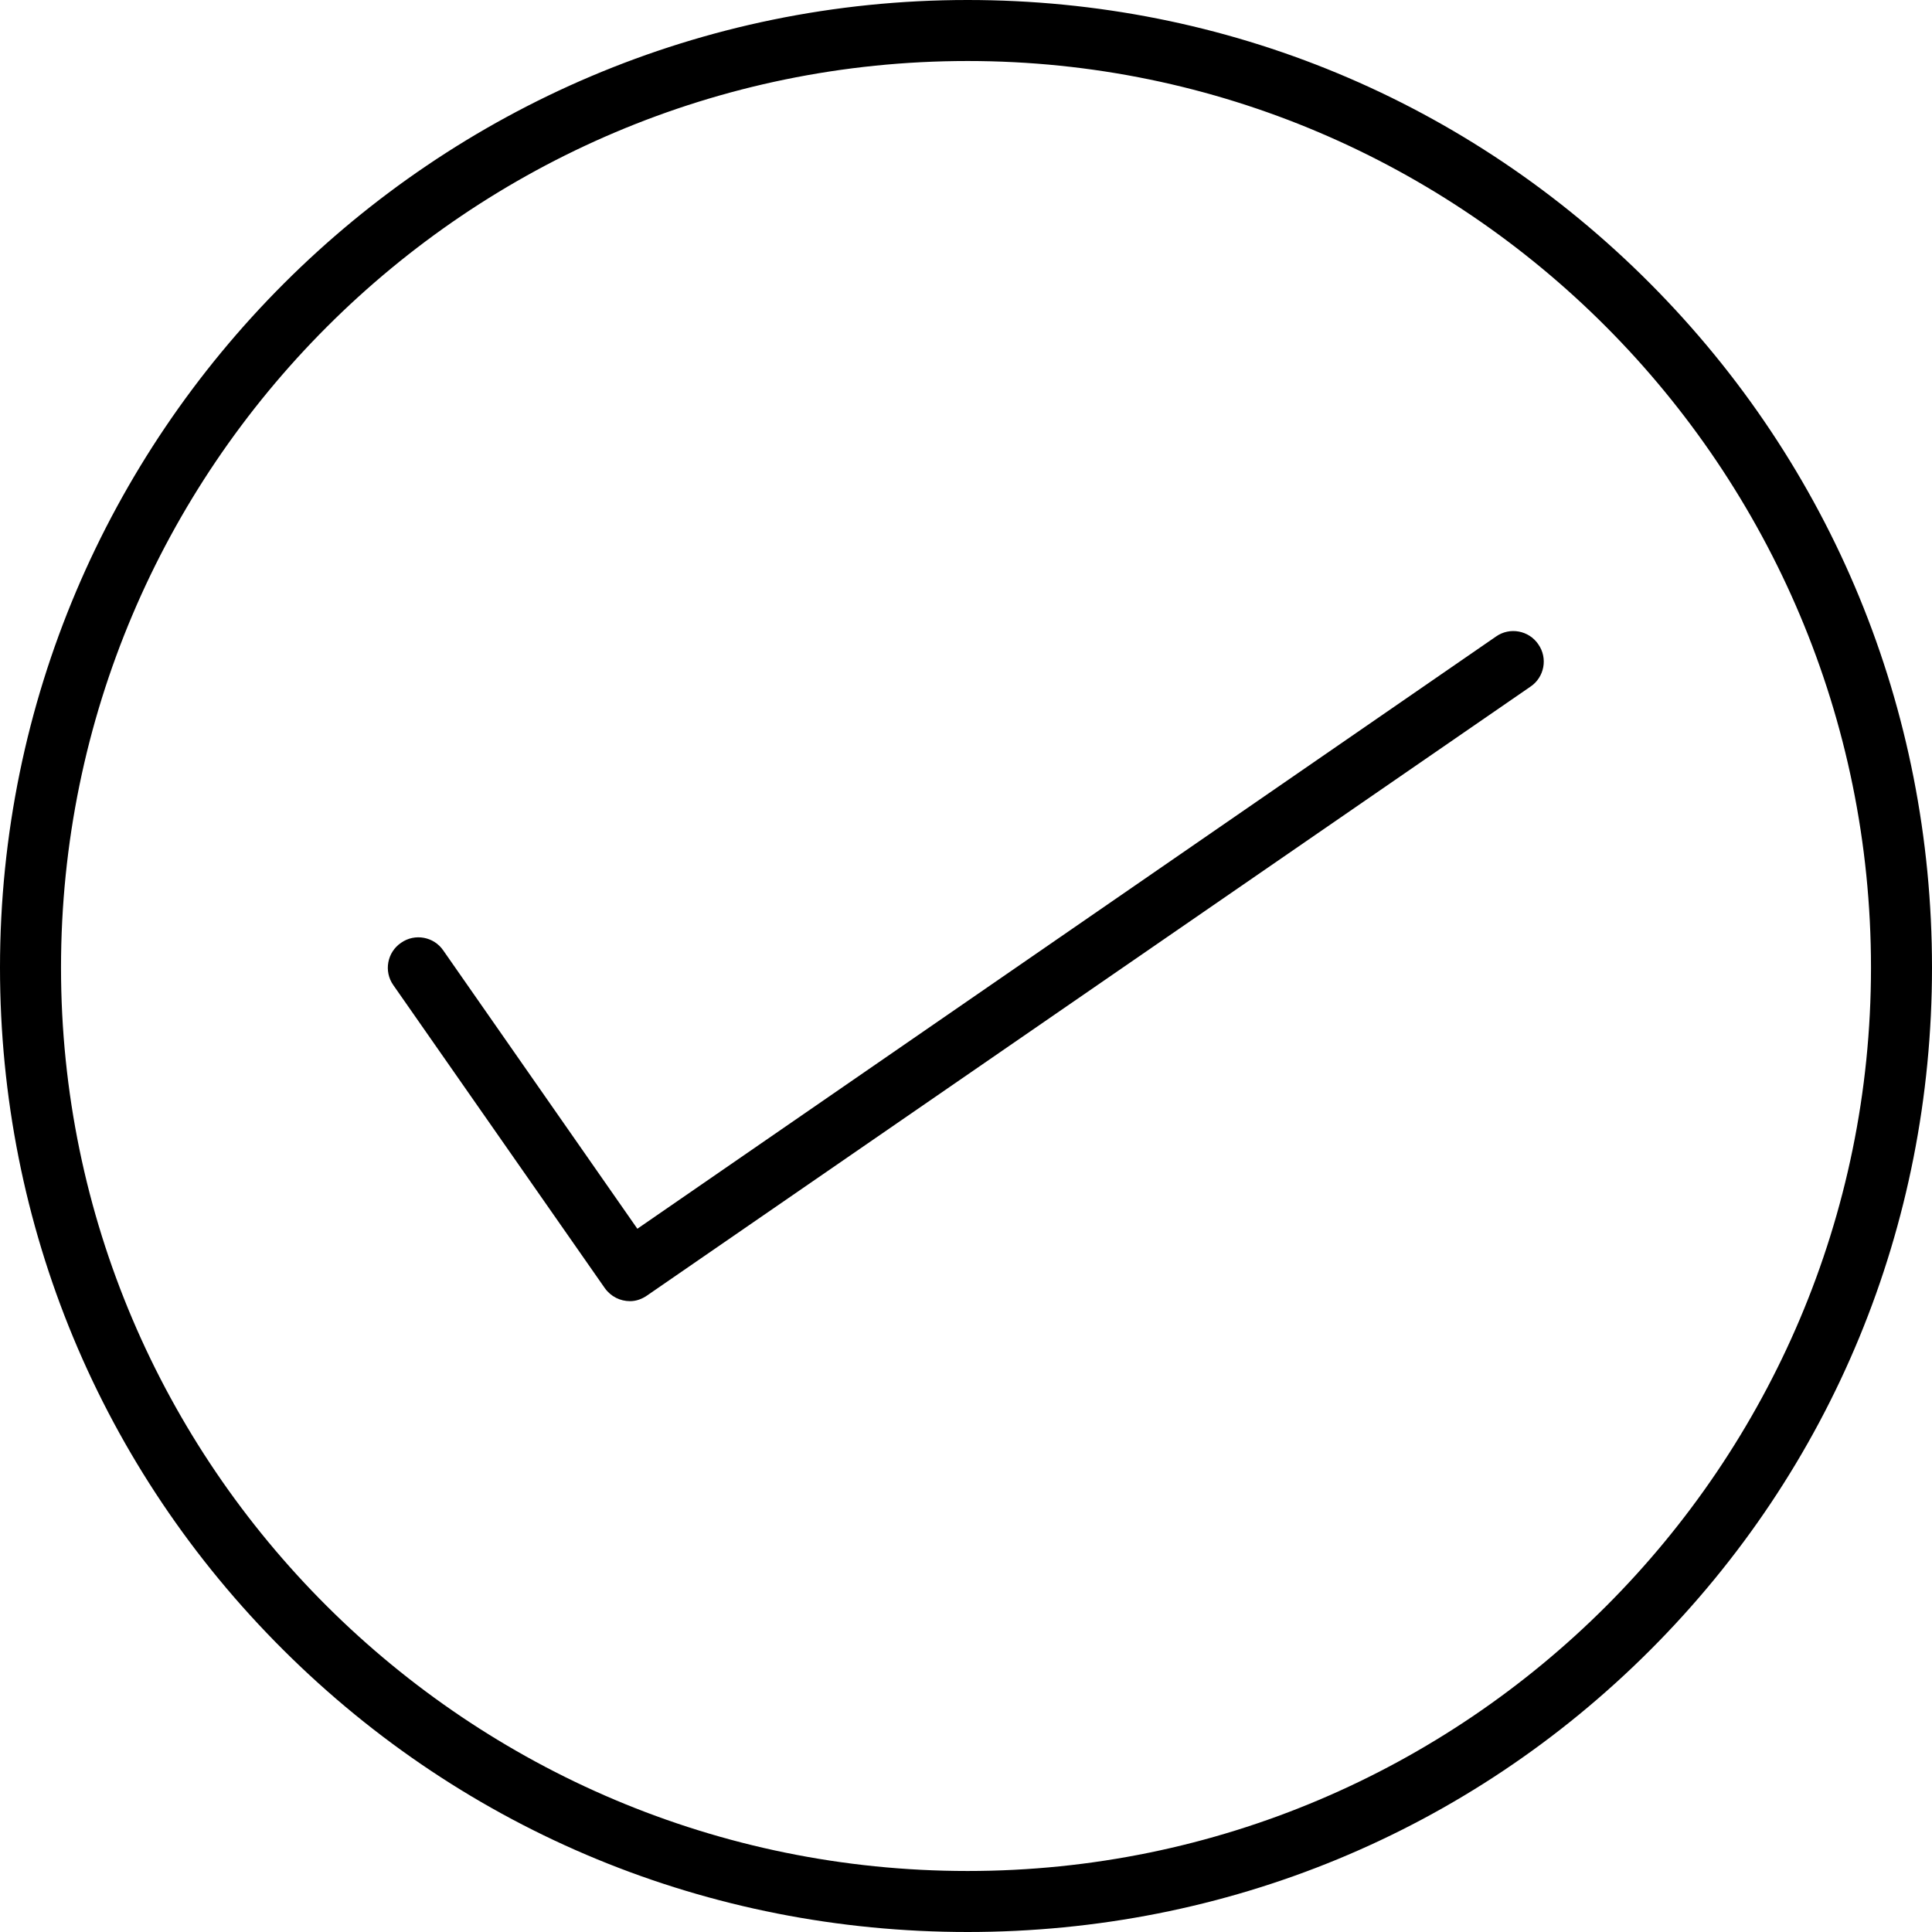
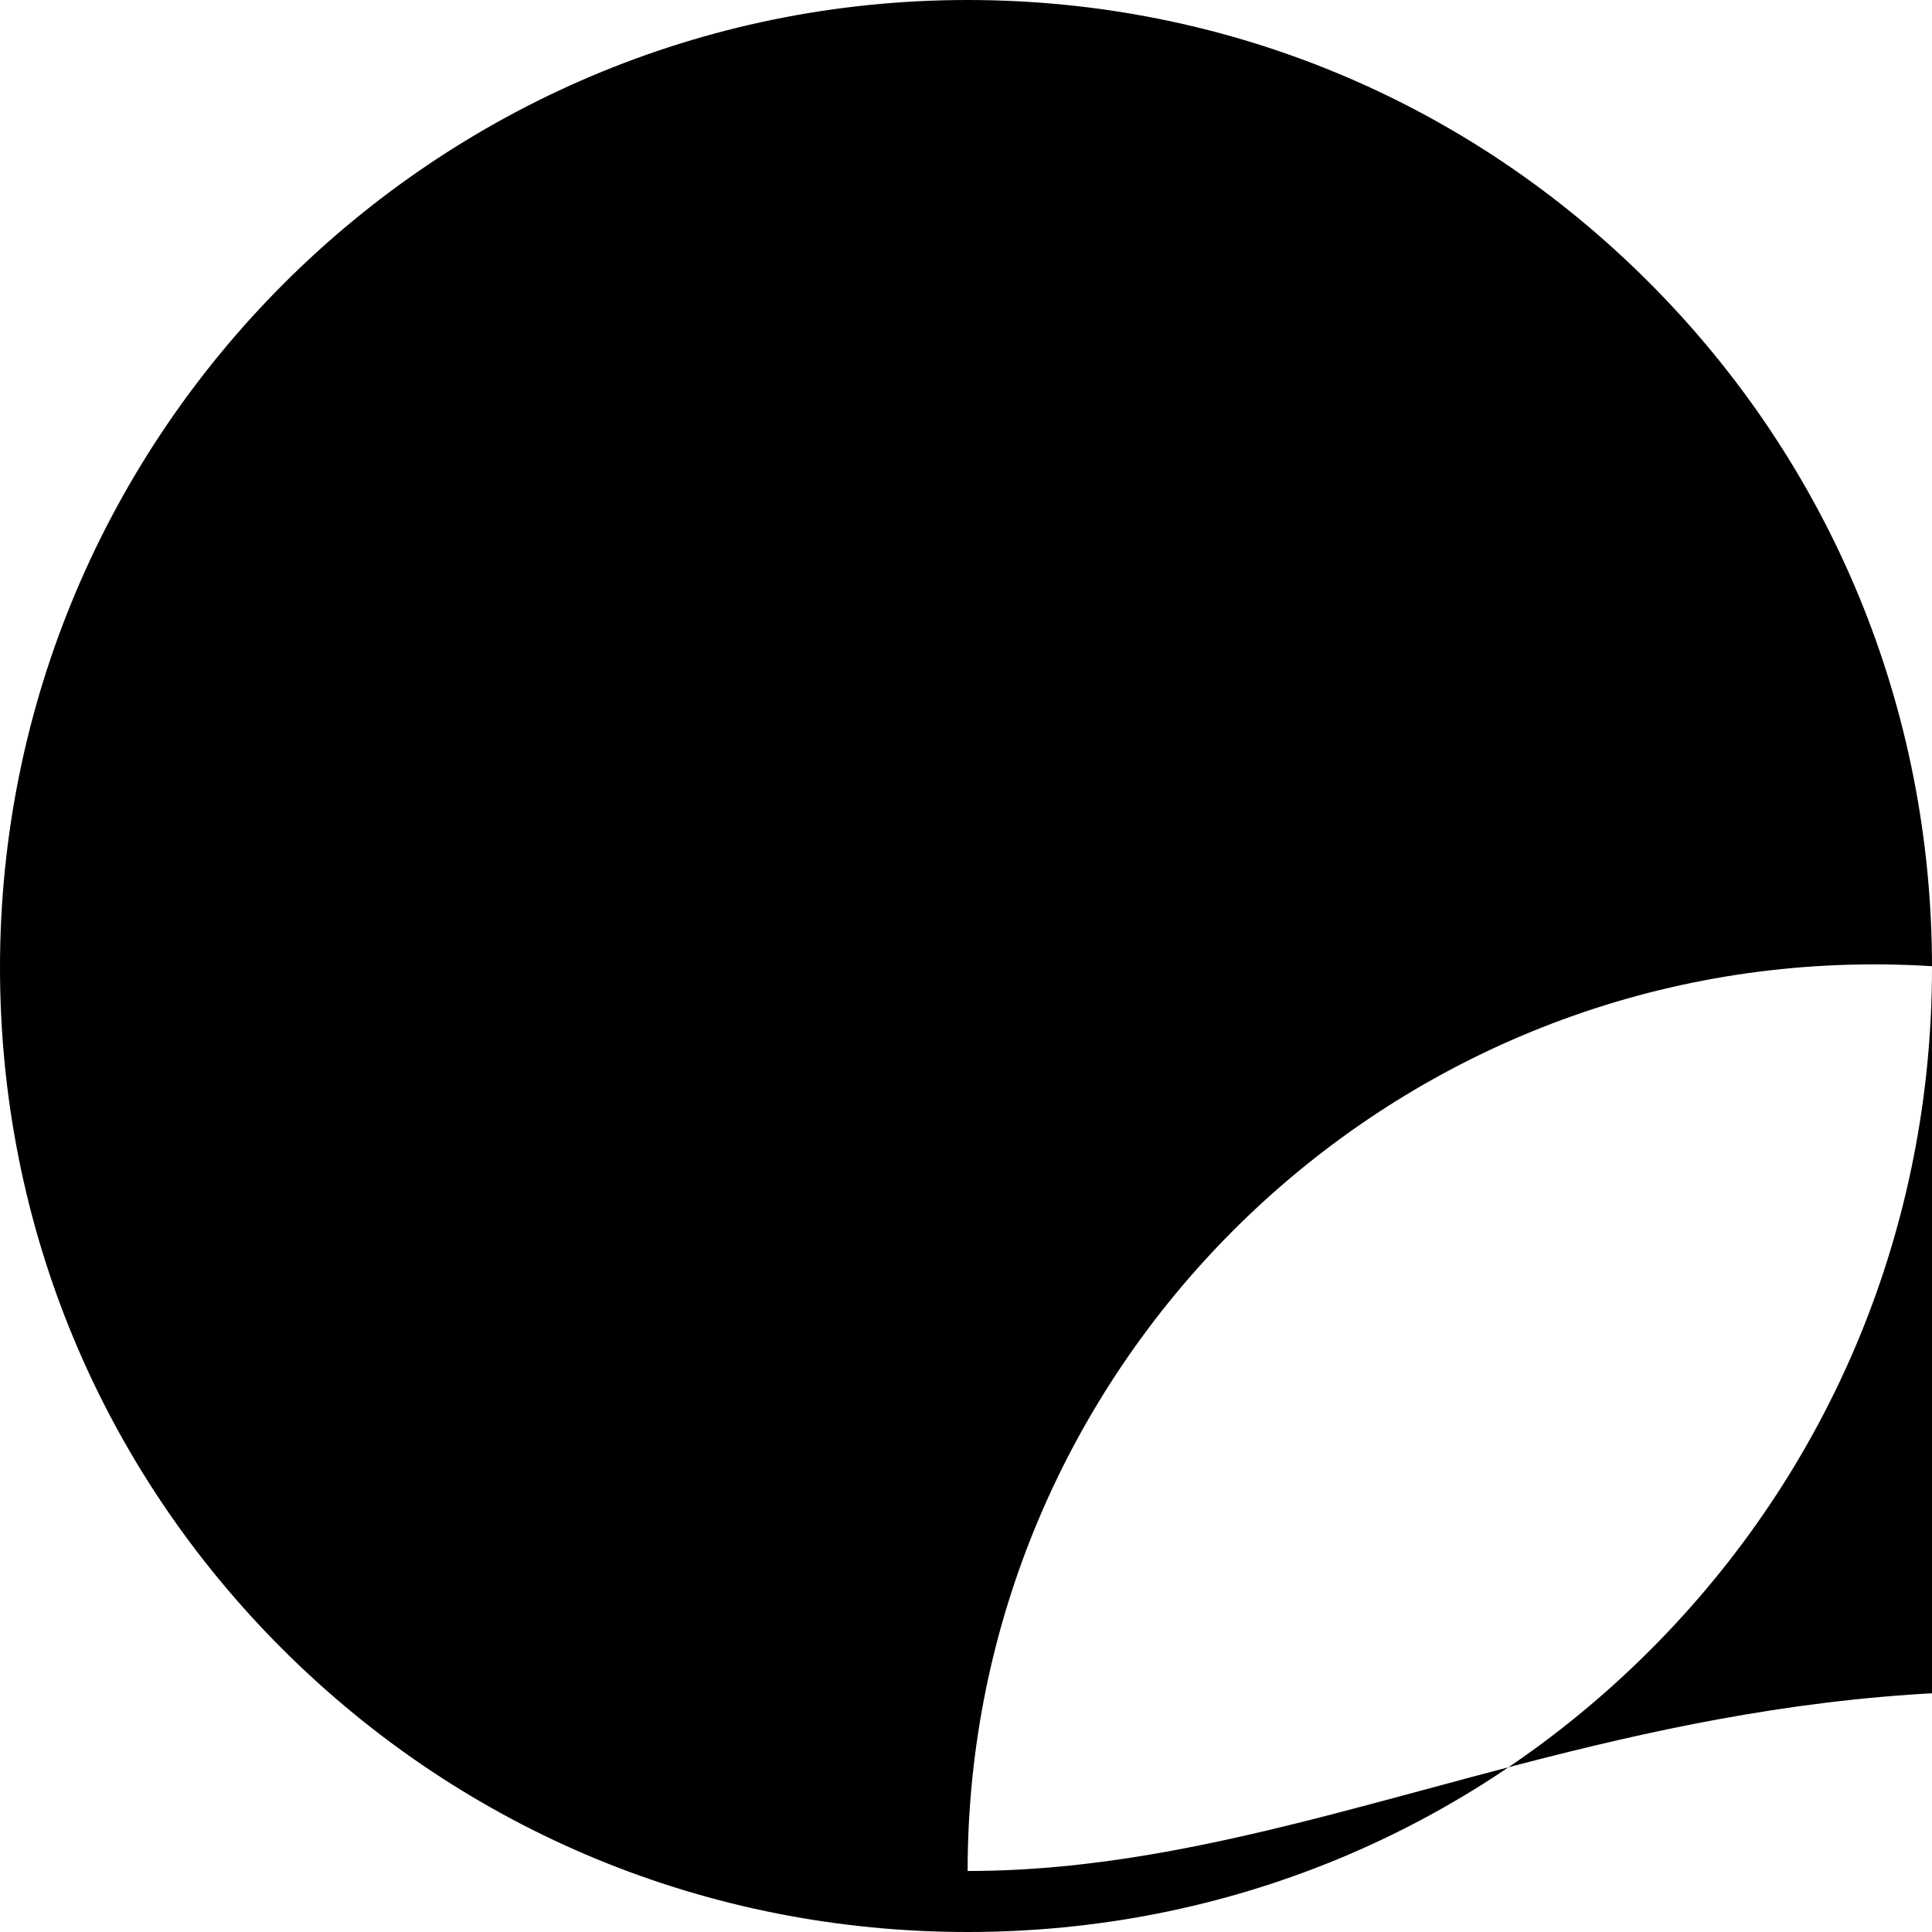
<svg xmlns="http://www.w3.org/2000/svg" fill="#000000" height="800px" width="800px" version="1.1" id="Layer_1" viewBox="0 0 475 475" xml:space="preserve">
  <g transform="translate(0 -540.36)">
    <g>
      <g>
-         <path d="M405.7,610.06c-44.7-44.9-104.3-69.7-167.8-69.7C106.7,540.36,0,647.06,0,778.26c0,63.5,24.8,123.1,69.7,167.8     c44.9,44.7,104.6,69.3,168.2,69.3c63.5,0,123.1-24.6,167.8-69.3s69.3-104.3,69.3-167.8C475,714.66,450.4,654.96,405.7,610.06z      M237.9,1000.36c-122.9,0-222.9-99.6-222.9-222.1c0-122.9,100-222.9,222.9-222.9c122.5,0,222.1,100,222.1,222.9     C460,900.76,360.4,1000.36,237.9,1000.36z" />
-         <path d="M367.8,696.86l-211.1,145.6l-47.7-68.4c-2.3-3.4-7-4.3-10.4-1.9c-3.4,2.3-4.3,7-1.9,10.4l52,74.5     c1.5,2.1,3.8,3.2,6.2,3.2v0c1.5,0,2.9-0.5,4.2-1.4l217.2-149.7c3.4-2.3,4.3-7,1.9-10.4C375.9,695.36,371.2,694.46,367.8,696.86z" />
+         <path d="M405.7,610.06c-44.7-44.9-104.3-69.7-167.8-69.7C106.7,540.36,0,647.06,0,778.26c0,63.5,24.8,123.1,69.7,167.8     c44.9,44.7,104.6,69.3,168.2,69.3c63.5,0,123.1-24.6,167.8-69.3s69.3-104.3,69.3-167.8C475,714.66,450.4,654.96,405.7,610.06z      M237.9,1000.36c0-122.9,100-222.9,222.9-222.9c122.5,0,222.1,100,222.1,222.9     C460,900.76,360.4,1000.36,237.9,1000.36z" />
      </g>
    </g>
  </g>
</svg>